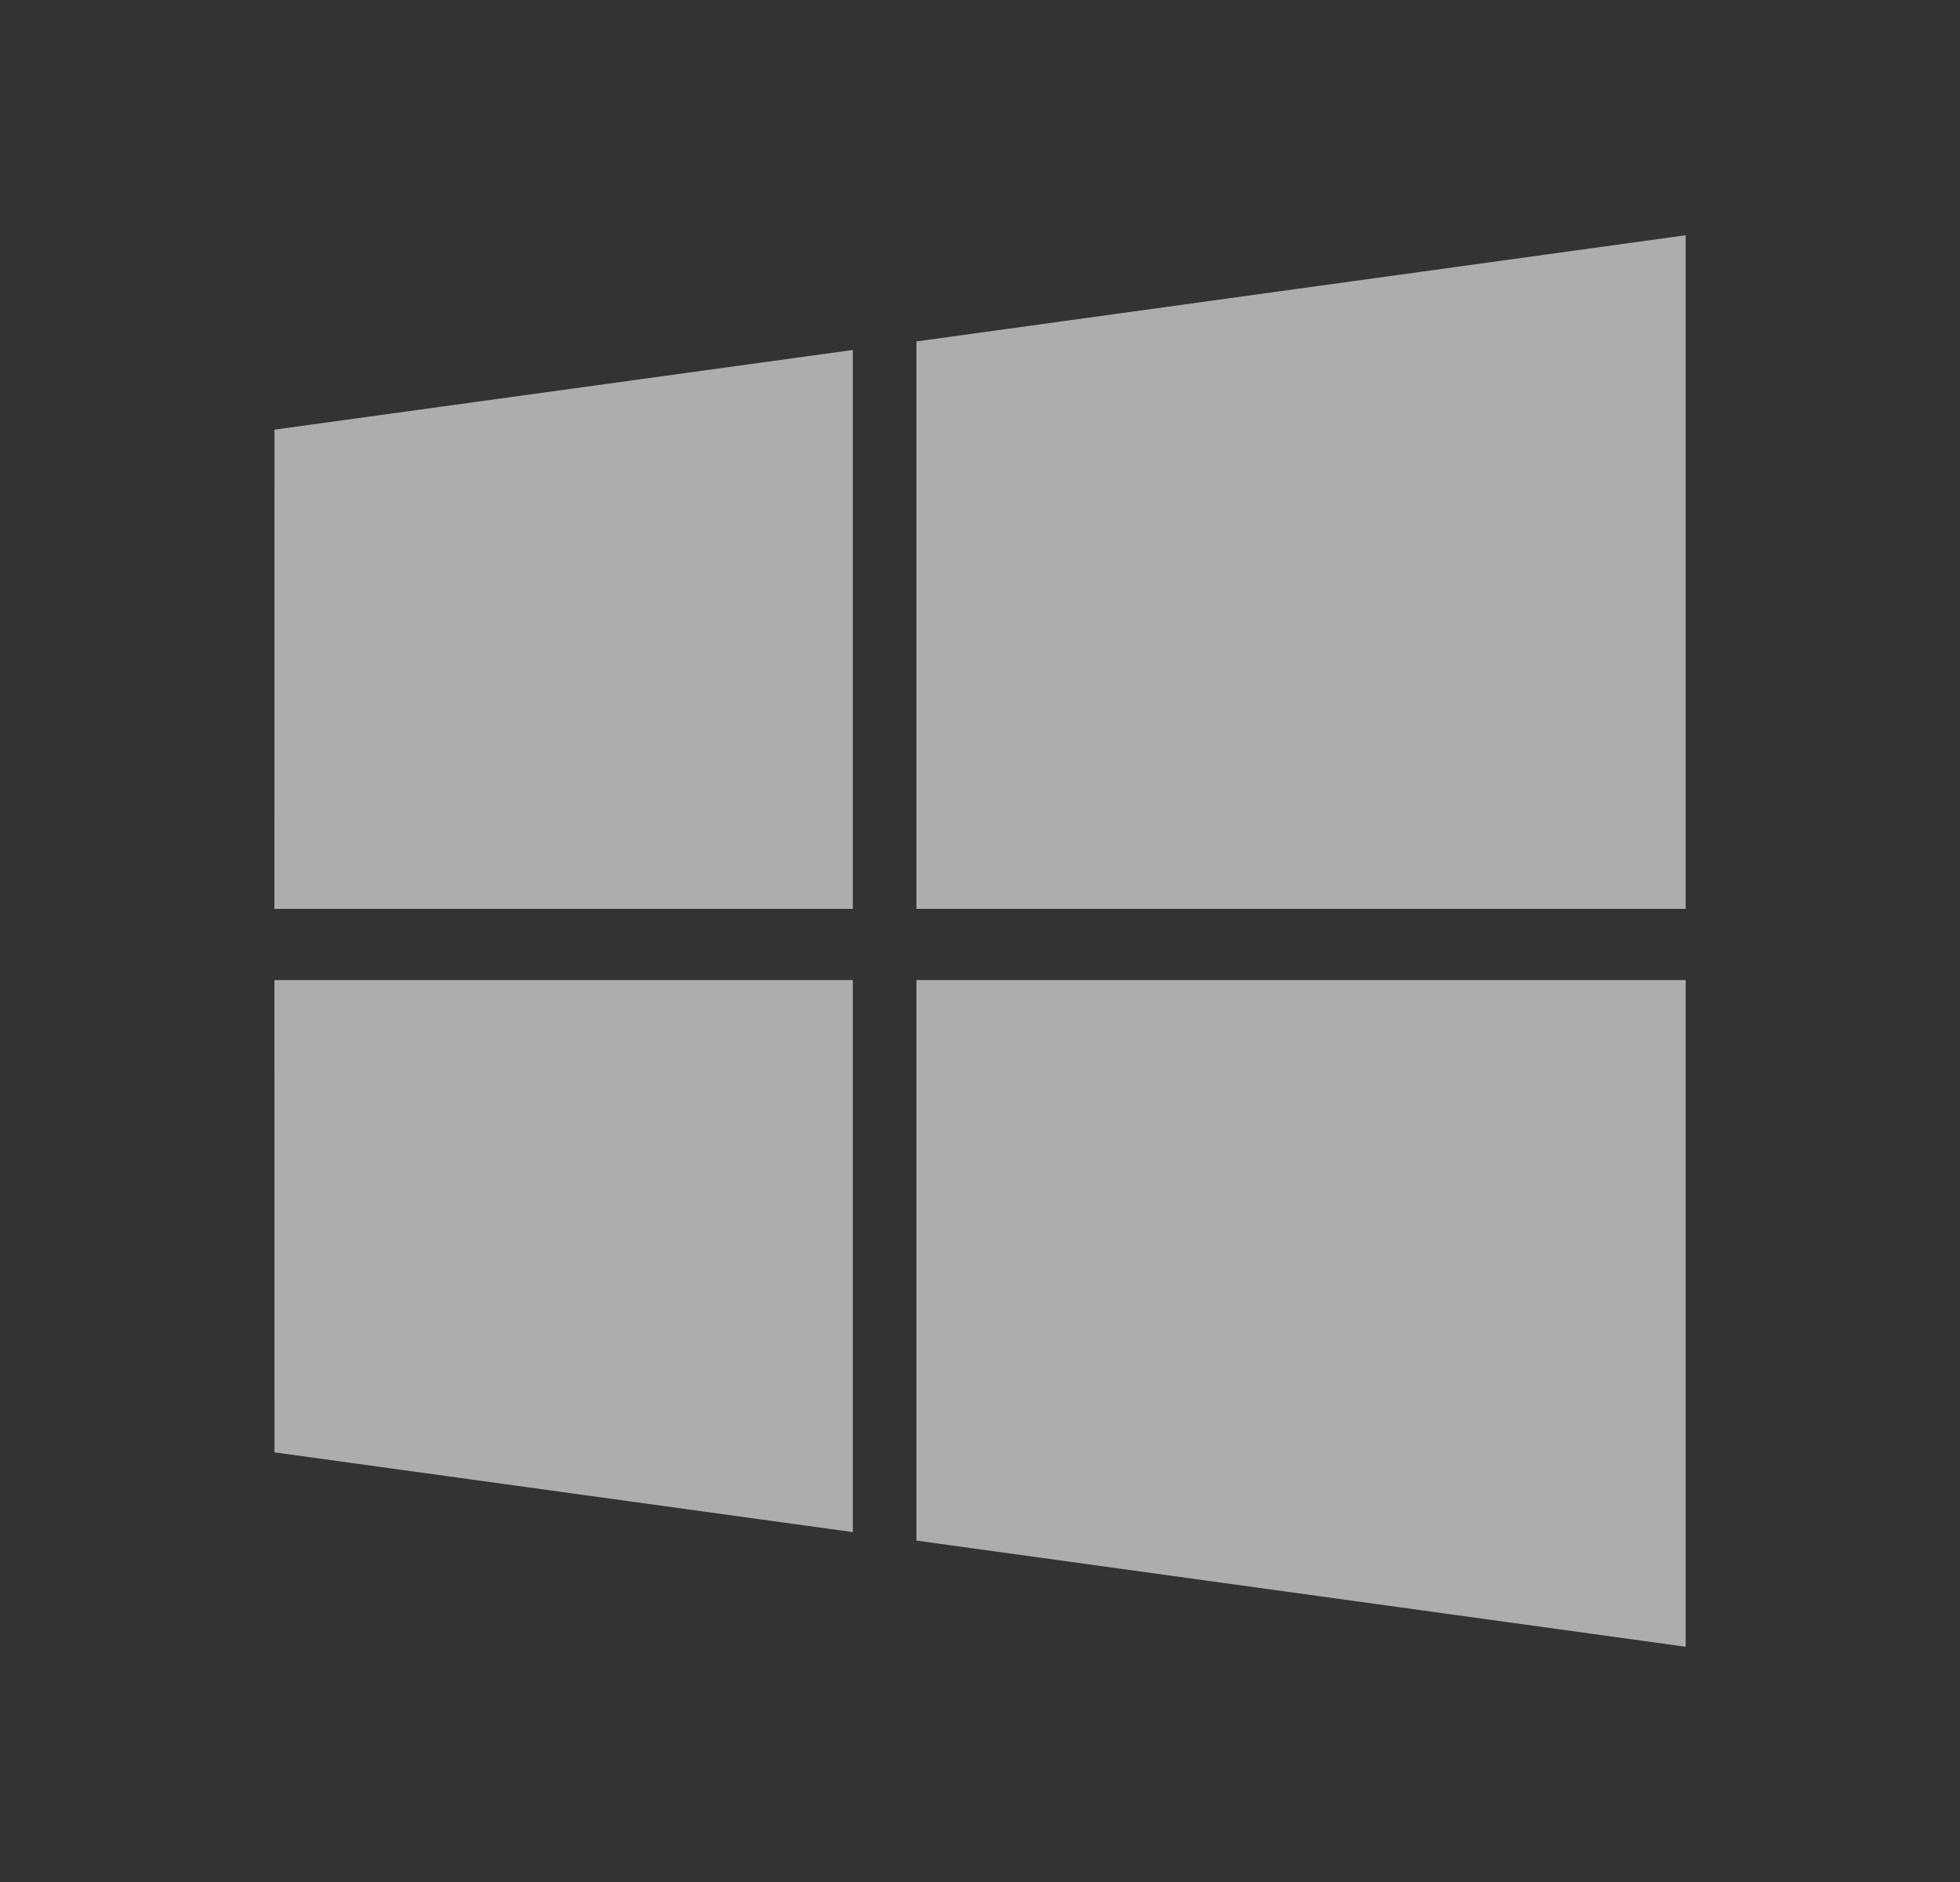
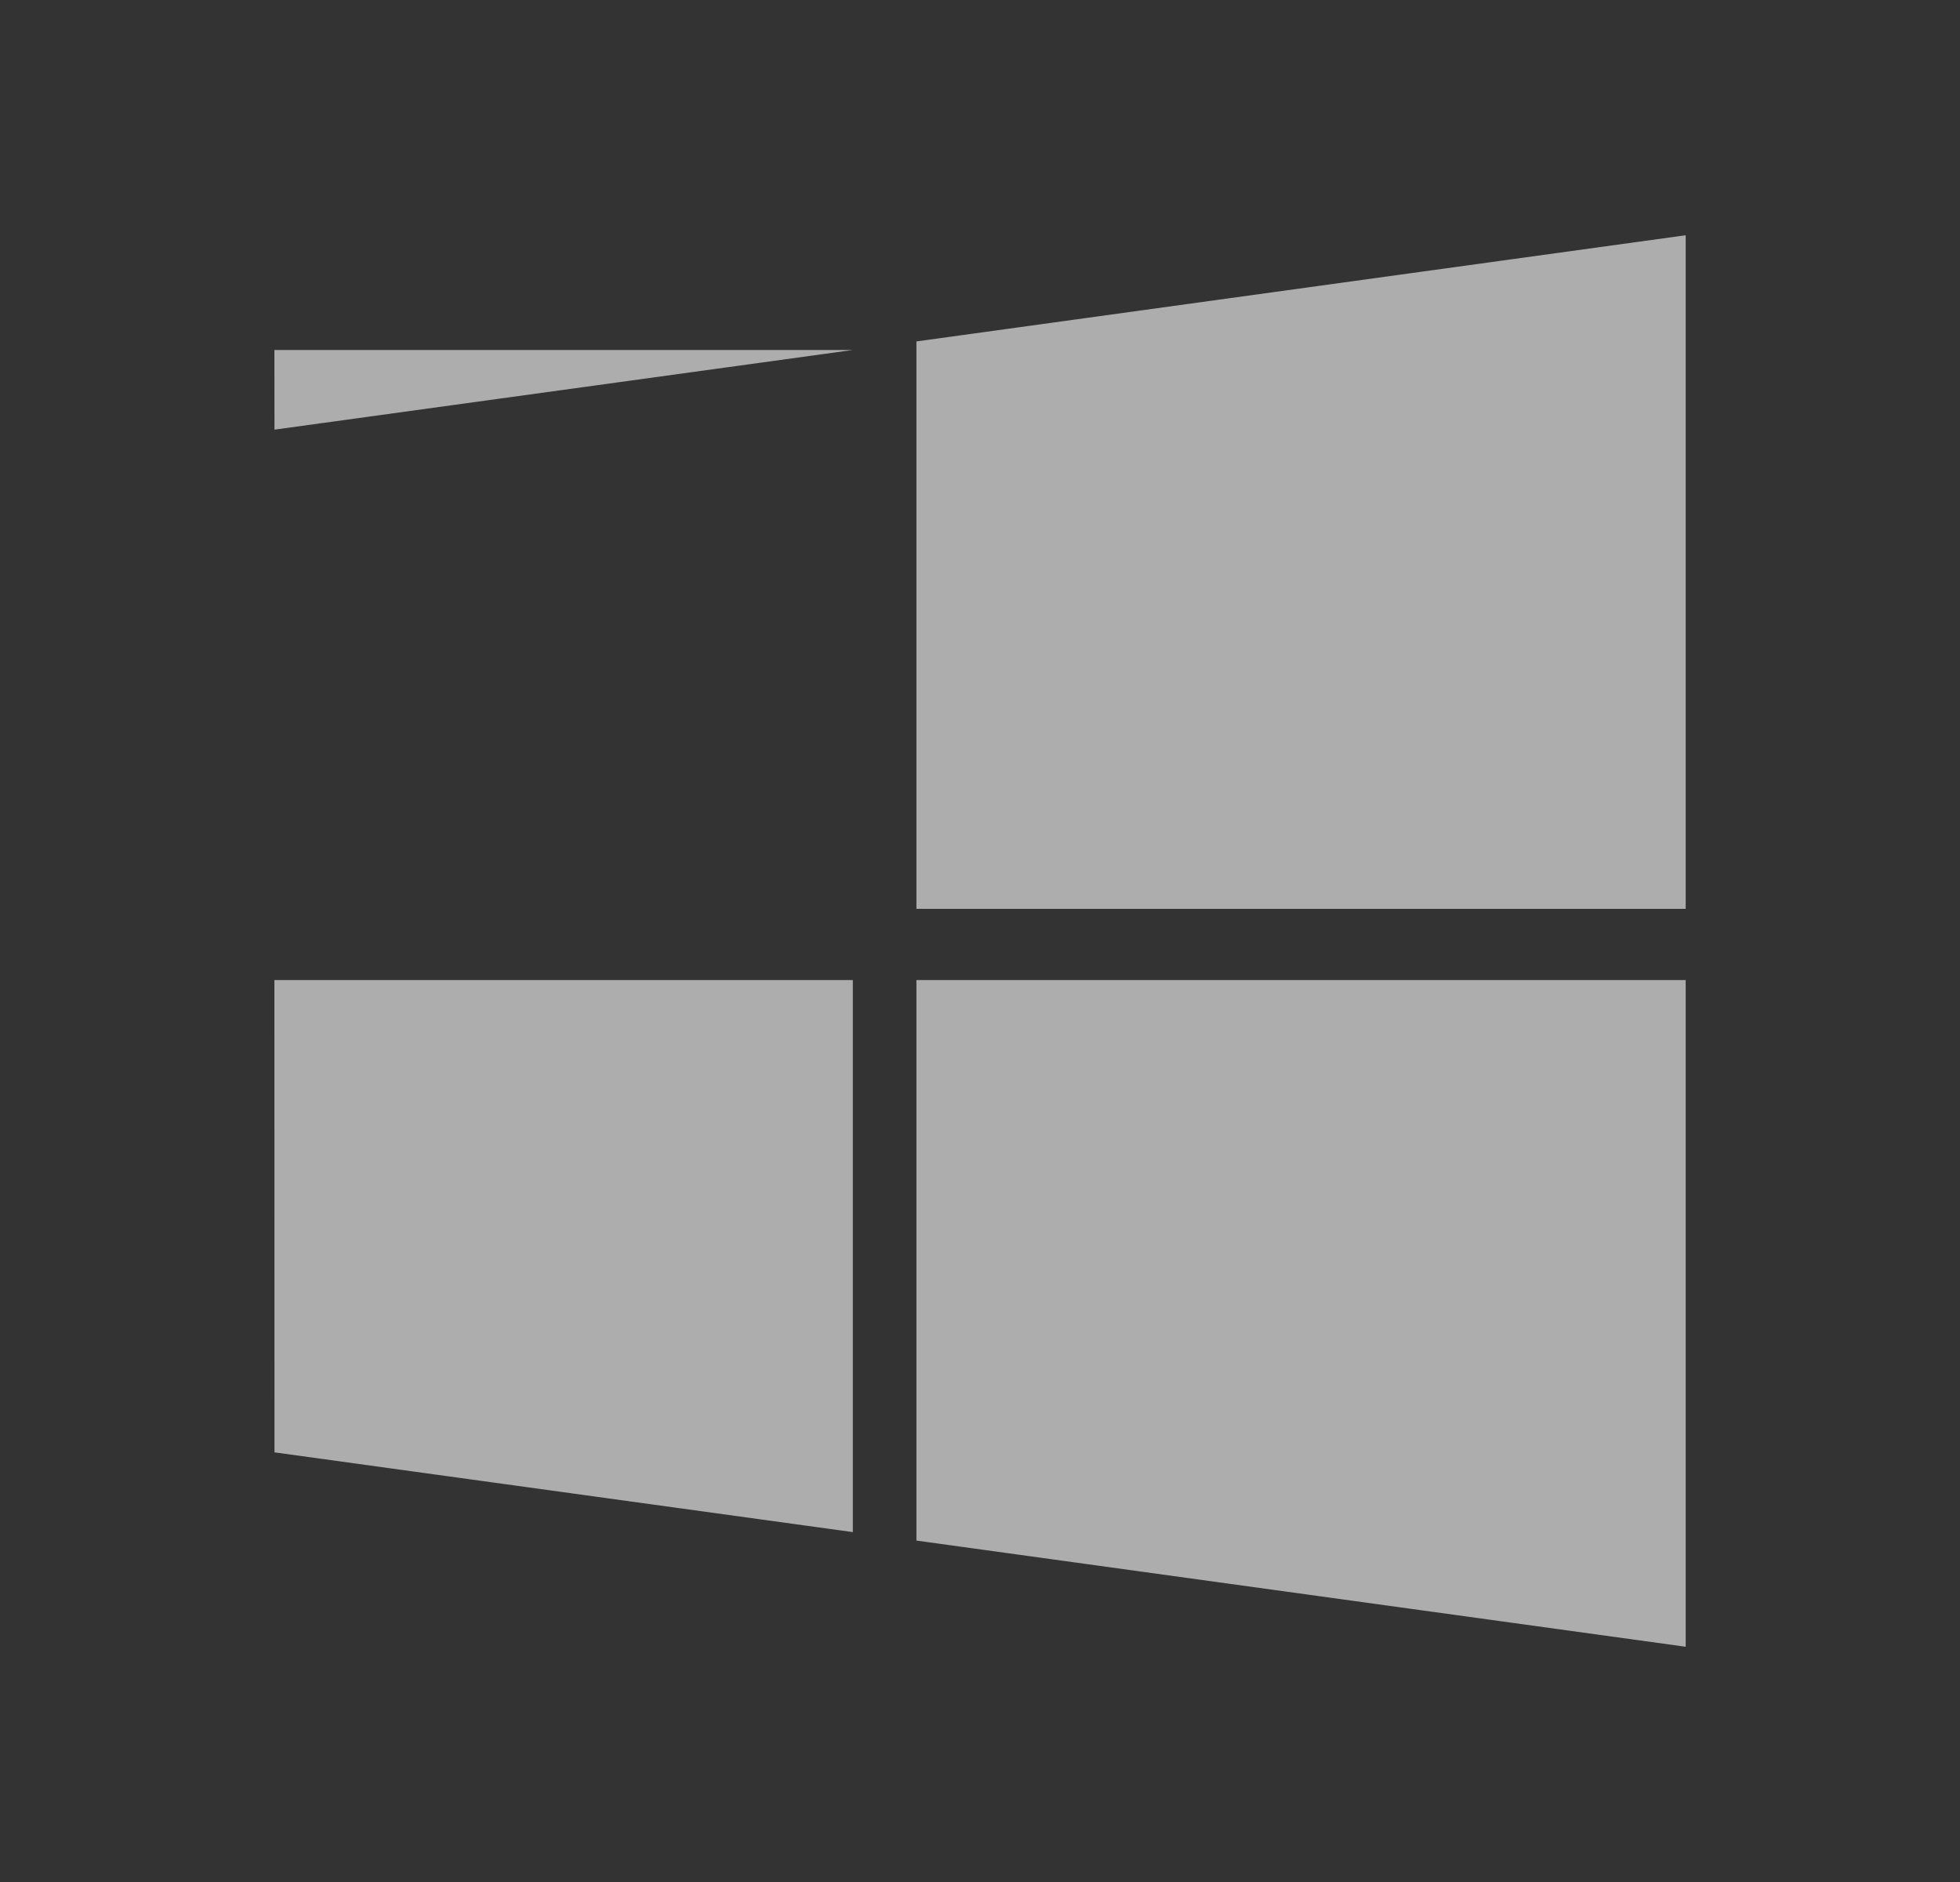
<svg xmlns="http://www.w3.org/2000/svg" width="25" height="24" viewBox="0 0 25 24" fill="none">
  <rect x="0" y="0" width="25" height="24" fill="#333333" stroke="none" />
  <g opacity="0.6">
-     <path d="M3.501 5.479L10.878 4.463V11.59H3.5L3.501 5.479ZM3.501 18.521L10.878 19.538V12.498H3.5L3.501 18.521ZM11.689 19.646L21.501 21V12.498H11.689V19.646ZM11.689 4.354V11.59H21.501V3L11.689 4.354Z" fill="white" />
+     <path d="M3.501 5.479L10.878 4.463H3.5L3.501 5.479ZM3.501 18.521L10.878 19.538V12.498H3.5L3.501 18.521ZM11.689 19.646L21.501 21V12.498H11.689V19.646ZM11.689 4.354V11.59H21.501V3L11.689 4.354Z" fill="white" />
  </g>
</svg>